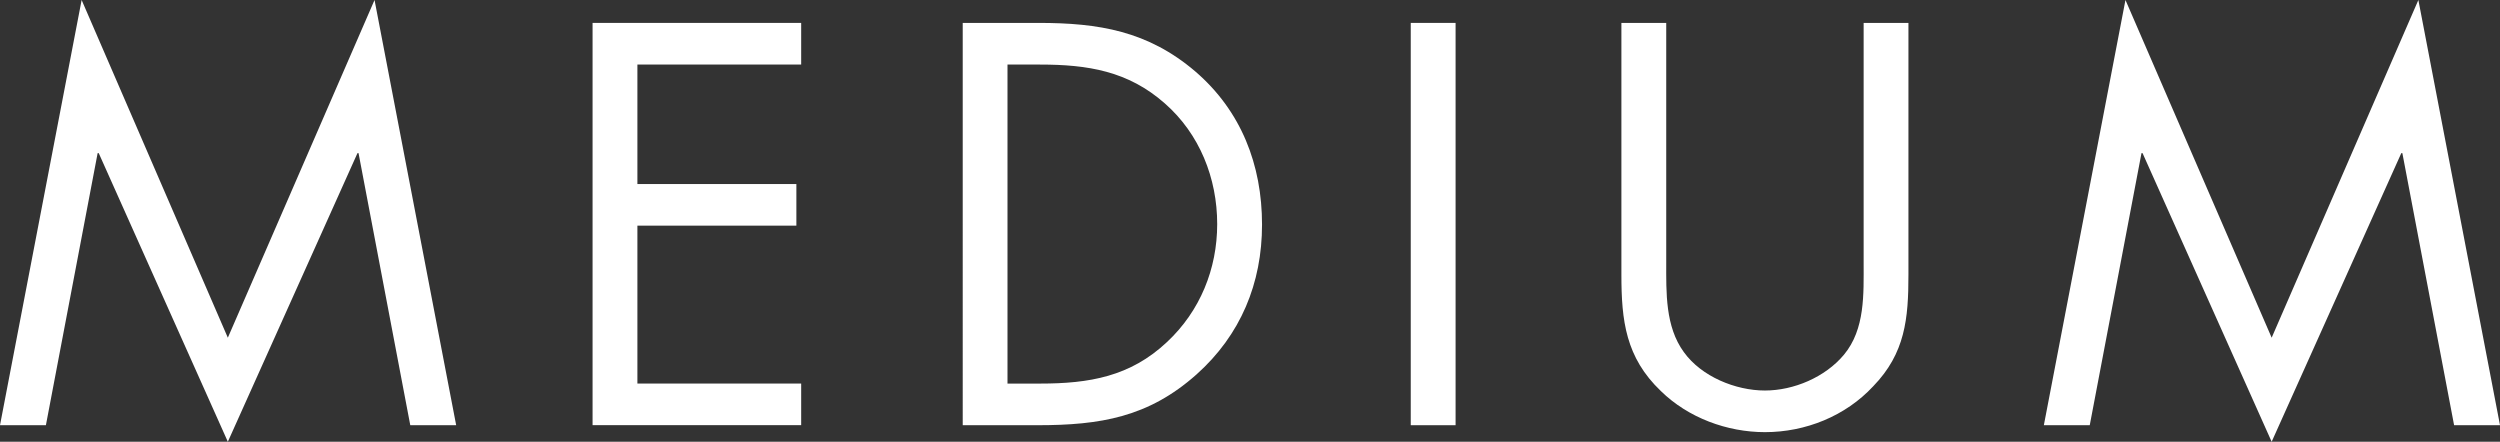
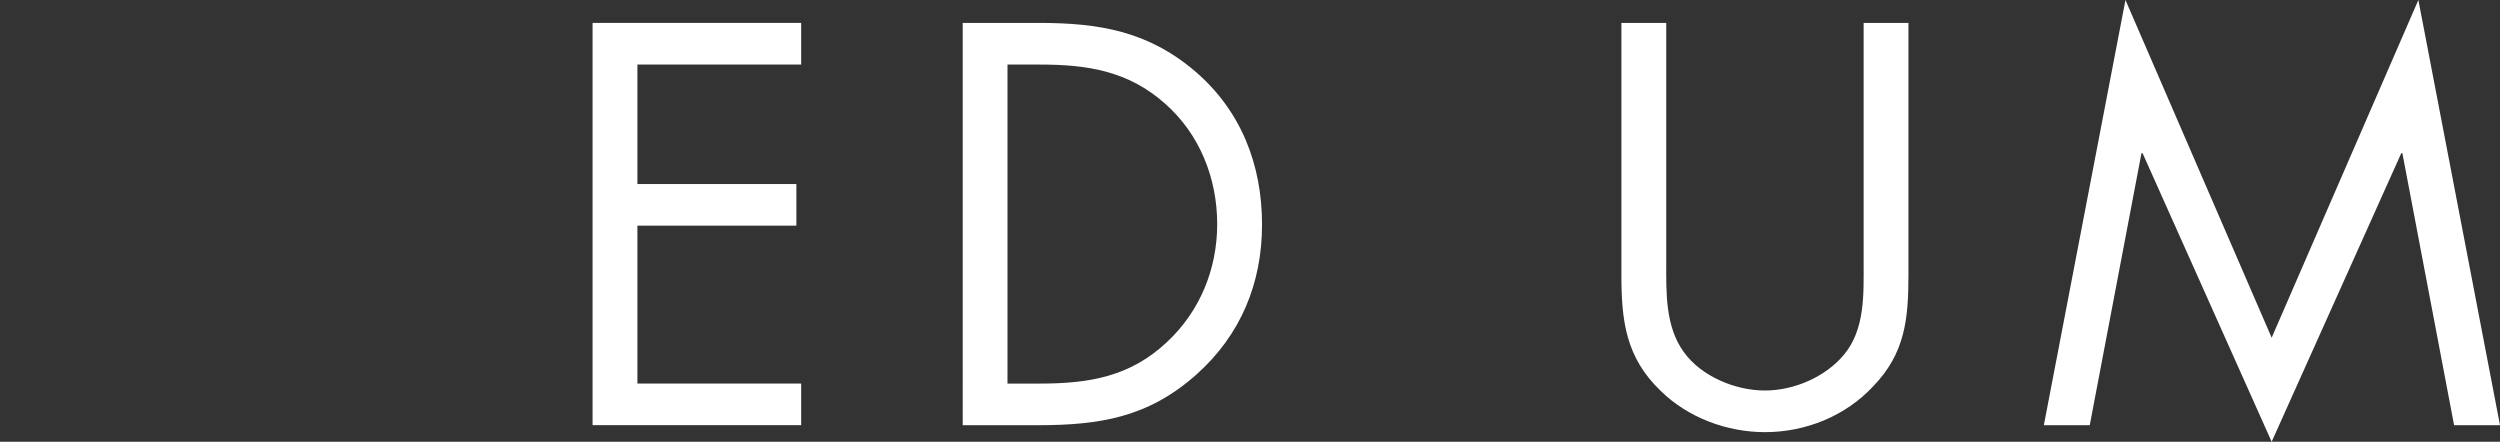
<svg xmlns="http://www.w3.org/2000/svg" version="1.1" id="レイヤー_1" x="0px" y="0px" width="84.37px" height="14.908px" viewBox="0 0 84.37 14.908" enable-background="new 0 0 84.37 14.908" xml:space="preserve">
  <rect x="0" y="0" width="84.37" height="14.908" fill="#333333" stroke="none" />
  <g>
-     <path fill="#FFFFFF" d="M2.755,0l4.934,11.397L12.64,0l2.755,14.35h-1.549L12.1,5.168h-0.036l-4.375,9.74l-4.357-9.74H3.295   L1.549,14.35H0L2.755,0z" />
    <path fill="#FFFFFF" d="M19.998,0.773h7.04v1.405h-5.527v4.033h5.365v1.404h-5.365v5.329h5.527v1.404h-7.04V0.773z" />
    <path fill="#FFFFFF" d="M32.489,0.773h2.558c2.034,0,3.69,0.271,5.293,1.639c1.549,1.333,2.251,3.151,2.251,5.168   c0,1.98-0.721,3.727-2.215,5.06c-1.62,1.44-3.241,1.71-5.365,1.71h-2.521V0.773z M35.101,12.945c1.656,0,3.043-0.234,4.285-1.404   c1.116-1.044,1.692-2.467,1.692-3.979c0-1.549-0.594-3.043-1.765-4.07c-1.242-1.098-2.61-1.313-4.213-1.313h-1.099v10.767H35.101z" />
-     <path fill="#FFFFFF" d="M49.123,14.35H47.61V0.773h1.513V14.35z" />
    <path fill="#FFFFFF" d="M56.232,8.858c0,1.009-0.036,2.161,0.594,3.024c0.595,0.828,1.747,1.297,2.737,1.297   c0.972,0,2.034-0.45,2.665-1.206c0.72-0.864,0.666-2.053,0.666-3.115V0.773h1.512v8.499c0,1.477-0.107,2.647-1.188,3.763   c-0.937,1.009-2.287,1.549-3.655,1.549c-1.278,0-2.593-0.486-3.512-1.387c-1.188-1.134-1.332-2.376-1.332-3.925V0.773h1.513V8.858z   " />
    <path fill="#FFFFFF" d="M71.73,0l4.934,11.397L81.615,0l2.755,14.35h-1.549l-1.746-9.182h-0.036l-4.375,9.74l-4.357-9.74h-0.036   l-1.746,9.182h-1.549L71.73,0z" />
  </g>
</svg>